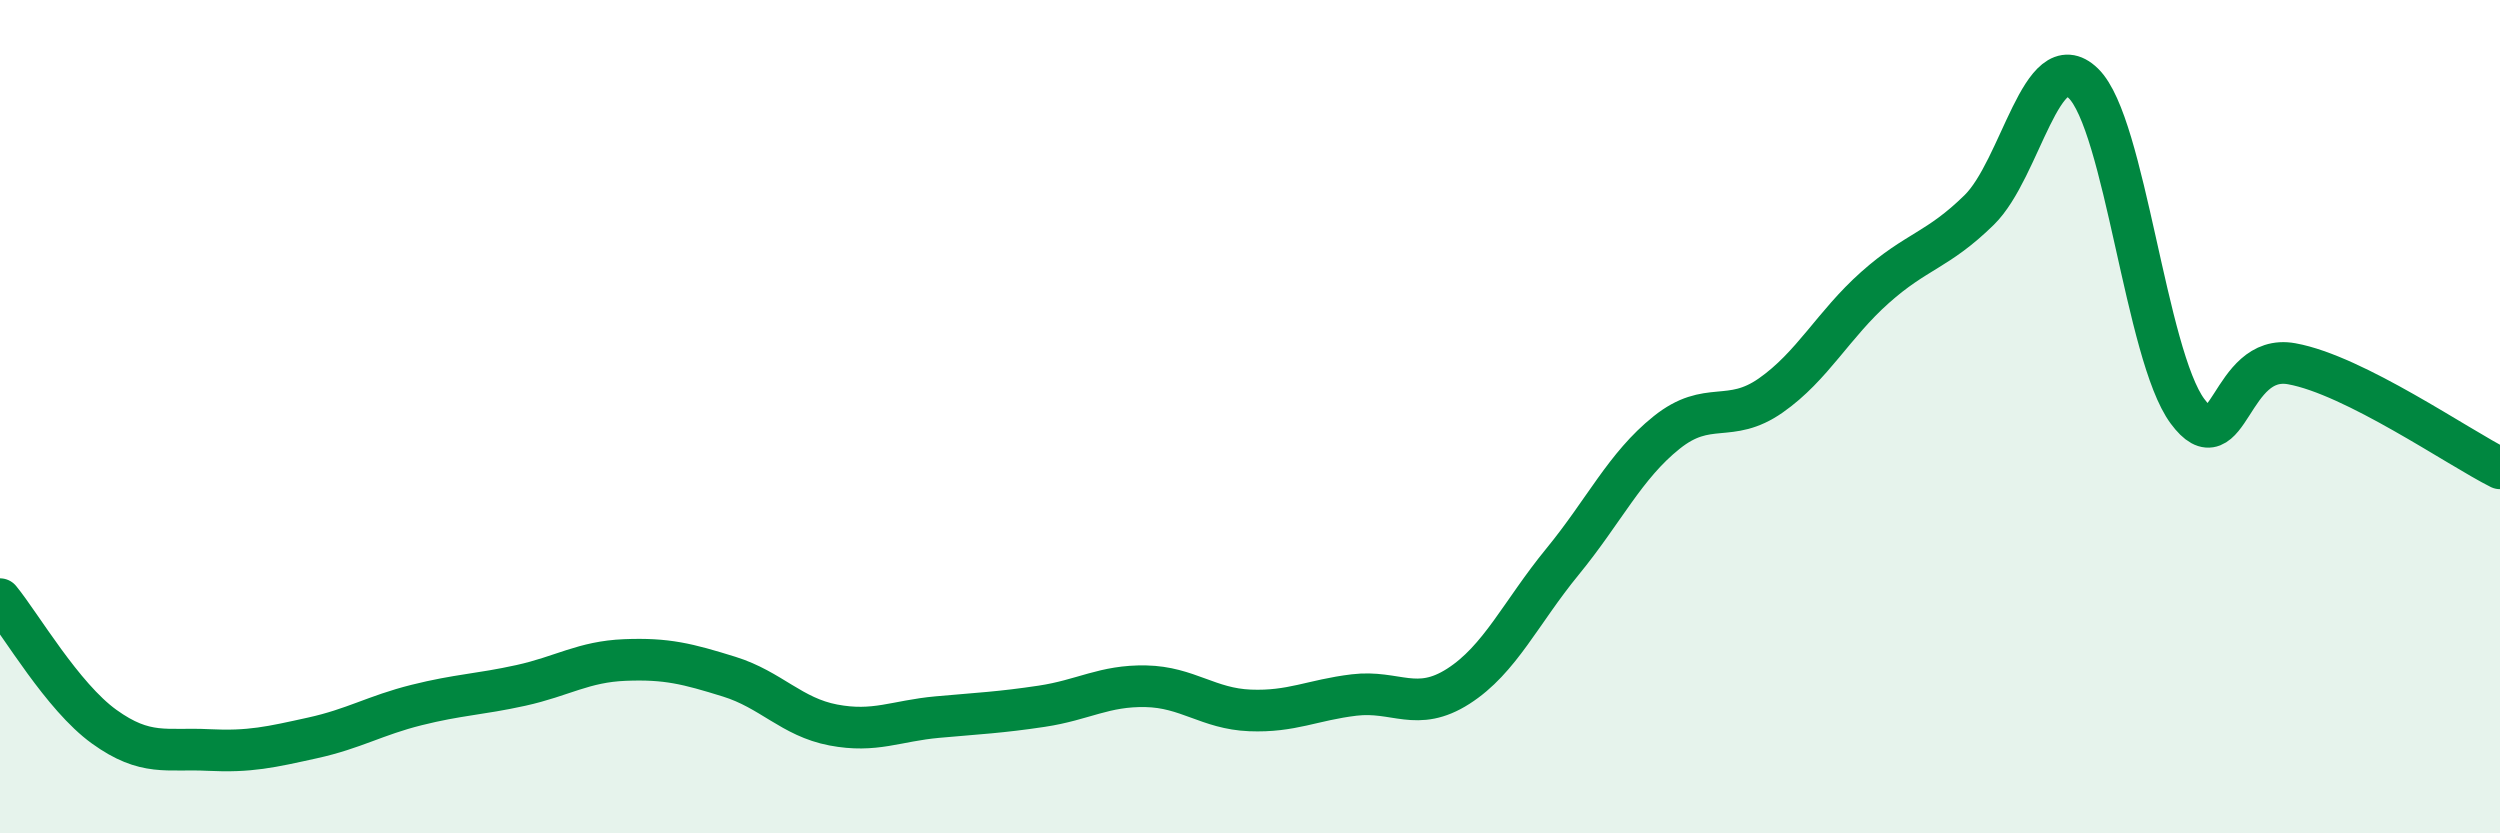
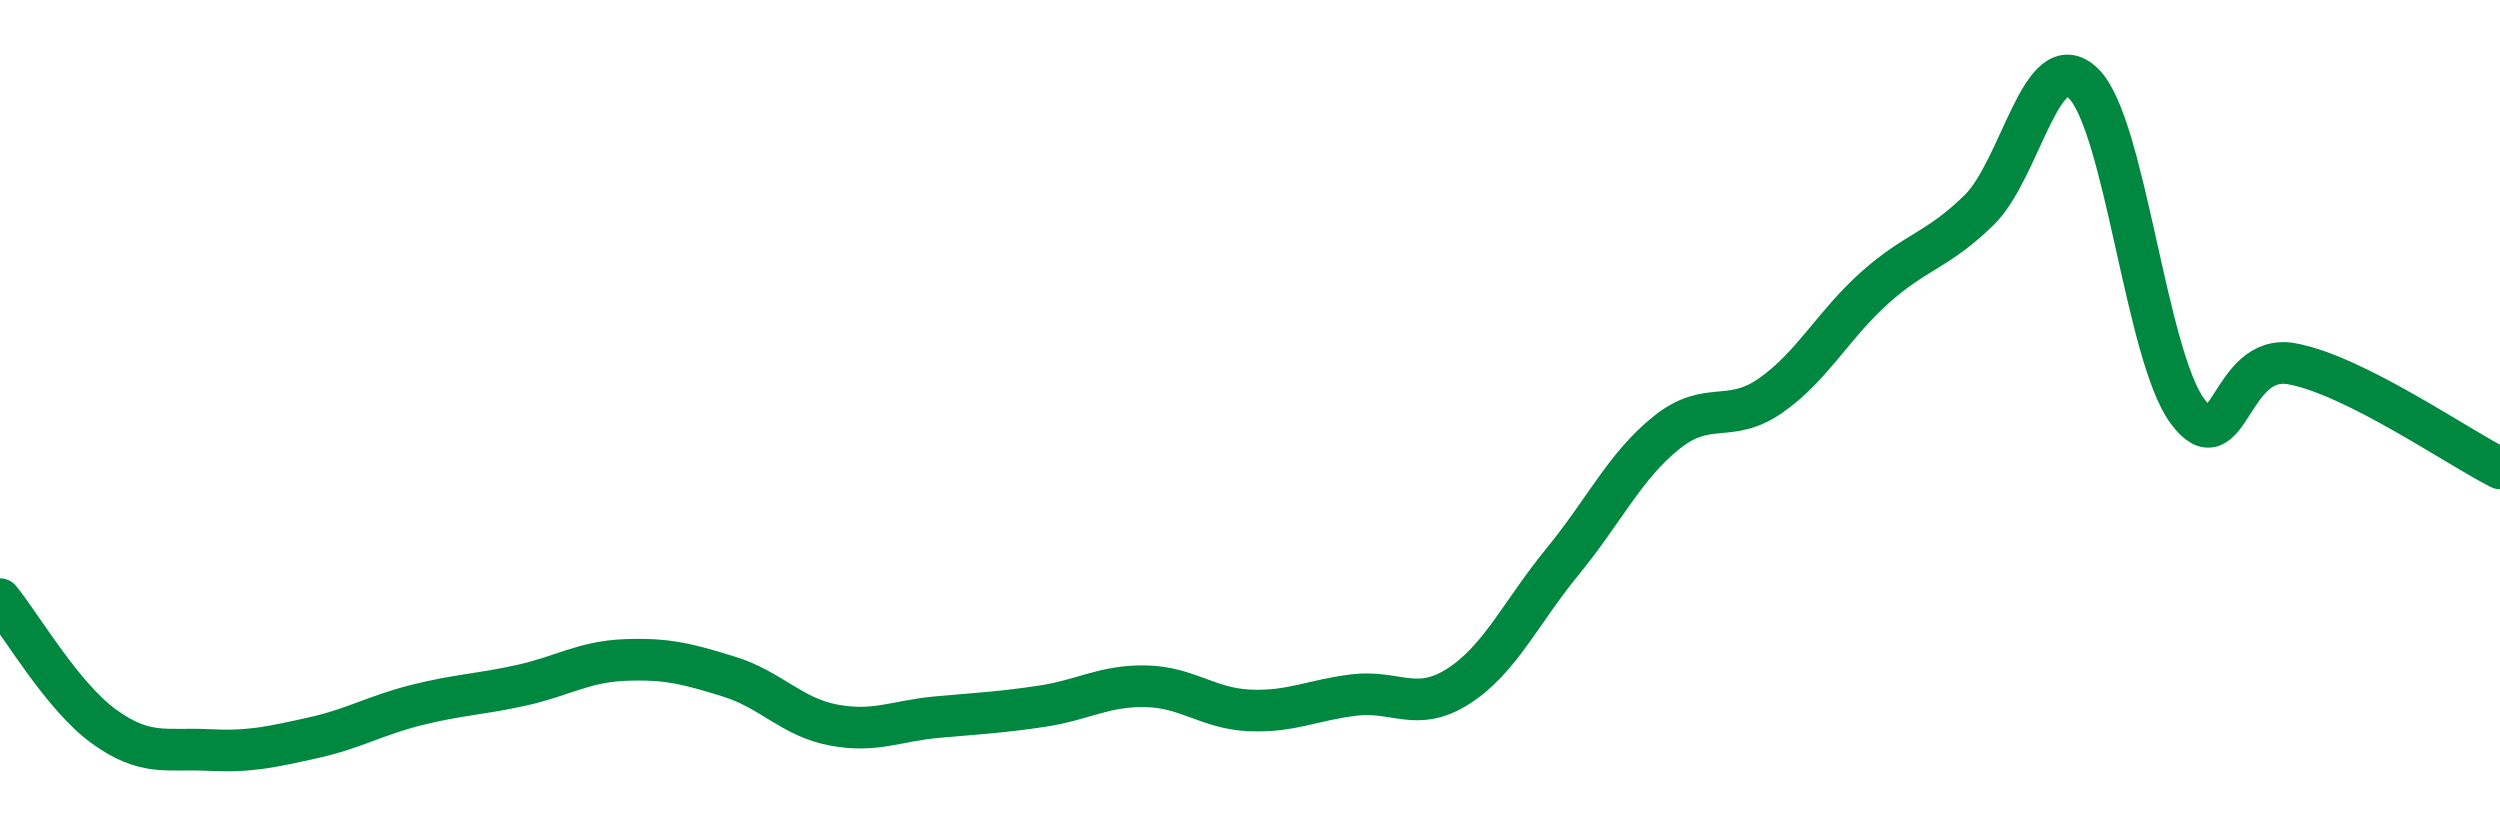
<svg xmlns="http://www.w3.org/2000/svg" width="60" height="20" viewBox="0 0 60 20">
-   <path d="M 0,14.38 C 0.5,14.99 1.5,16.72 2.5,17.44 C 3.5,18.16 4,17.95 5,18 C 6,18.05 6.5,17.93 7.5,17.71 C 8.5,17.49 9,17.17 10,16.92 C 11,16.67 11.5,16.67 12.5,16.45 C 13.5,16.23 14,15.88 15,15.84 C 16,15.8 16.5,15.93 17.5,16.24 C 18.5,16.55 19,17.21 20,17.4 C 21,17.59 21.5,17.3 22.5,17.21 C 23.5,17.12 24,17.1 25,16.95 C 26,16.8 26.5,16.45 27.5,16.47 C 28.5,16.49 29,17.01 30,17.05 C 31,17.09 31.5,16.8 32.5,16.68 C 33.5,16.56 34,17.11 35,16.47 C 36,15.83 36.5,14.7 37.5,13.48 C 38.5,12.26 39,11.18 40,10.38 C 41,9.58 41.5,10.19 42.5,9.49 C 43.5,8.79 44,7.79 45,6.9 C 46,6.01 46.5,6.02 47.5,5.04 C 48.5,4.06 49,1.03 50,2 C 51,2.97 51.5,8.52 52.5,9.87 C 53.5,11.22 53.5,8.46 55,8.73 C 56.5,9 59,10.74 60,11.24L60 20L0 20Z" fill="#008740" opacity="0.1" stroke-linecap="round" stroke-linejoin="round" />
  <path d="M 0,14.38 C 0.5,14.99 1.5,16.72 2.5,17.44 C 3.5,18.16 4,17.95 5,18 C 6,18.05 6.5,17.93 7.5,17.71 C 8.5,17.49 9,17.17 10,16.92 C 11,16.67 11.5,16.67 12.5,16.45 C 13.5,16.23 14,15.88 15,15.84 C 16,15.8 16.5,15.93 17.5,16.24 C 18.5,16.55 19,17.21 20,17.4 C 21,17.59 21.5,17.3 22.5,17.21 C 23.5,17.12 24,17.1 25,16.95 C 26,16.8 26.5,16.45 27.5,16.47 C 28.5,16.49 29,17.01 30,17.05 C 31,17.09 31.5,16.8 32.5,16.68 C 33.5,16.56 34,17.11 35,16.47 C 36,15.83 36.5,14.7 37.5,13.48 C 38.5,12.26 39,11.18 40,10.38 C 41,9.58 41.5,10.19 42.5,9.49 C 43.5,8.79 44,7.79 45,6.9 C 46,6.01 46.5,6.02 47.5,5.04 C 48.5,4.06 49,1.03 50,2 C 51,2.97 51.5,8.52 52.5,9.87 C 53.5,11.22 53.5,8.46 55,8.73 C 56.5,9 59,10.74 60,11.24" stroke="#008740" stroke-width="1" fill="none" stroke-linecap="round" stroke-linejoin="round" />
</svg>